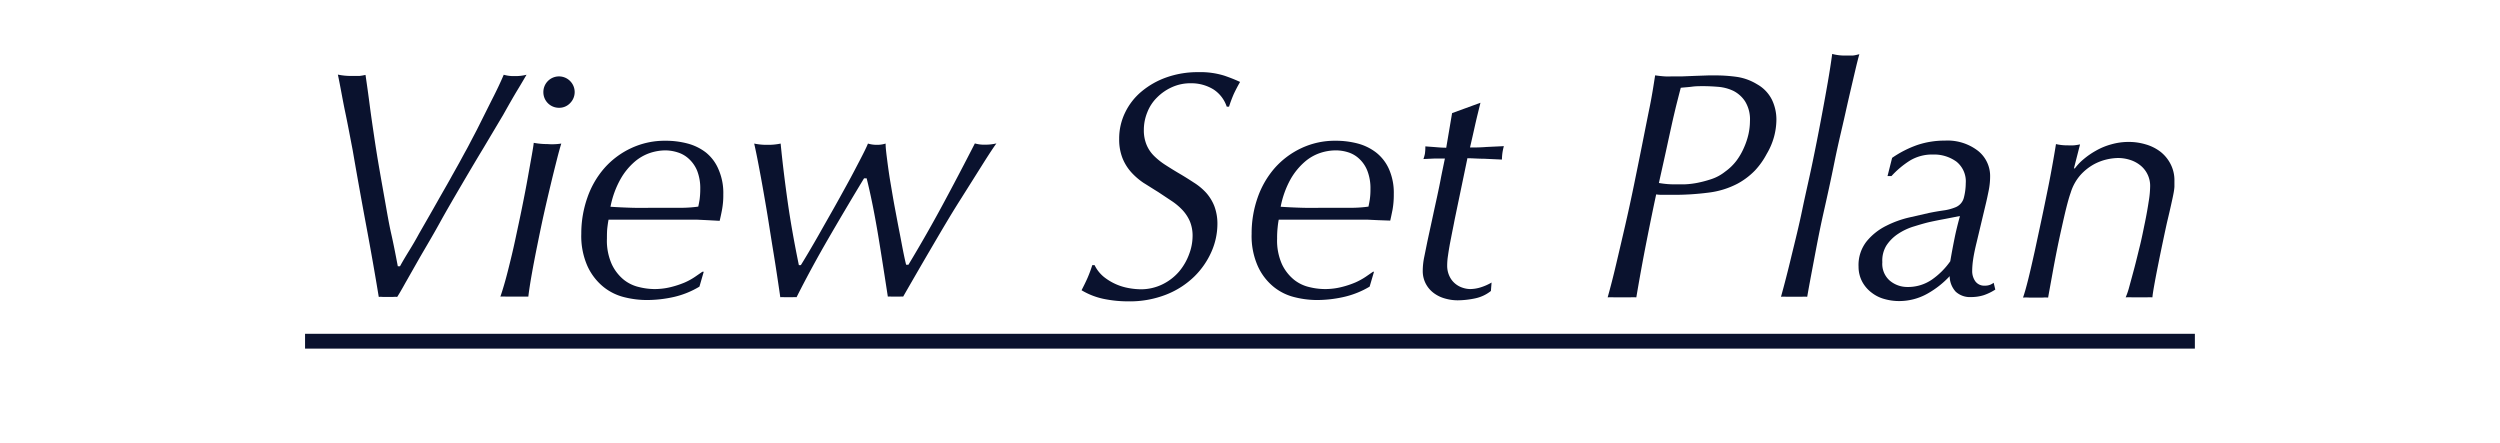
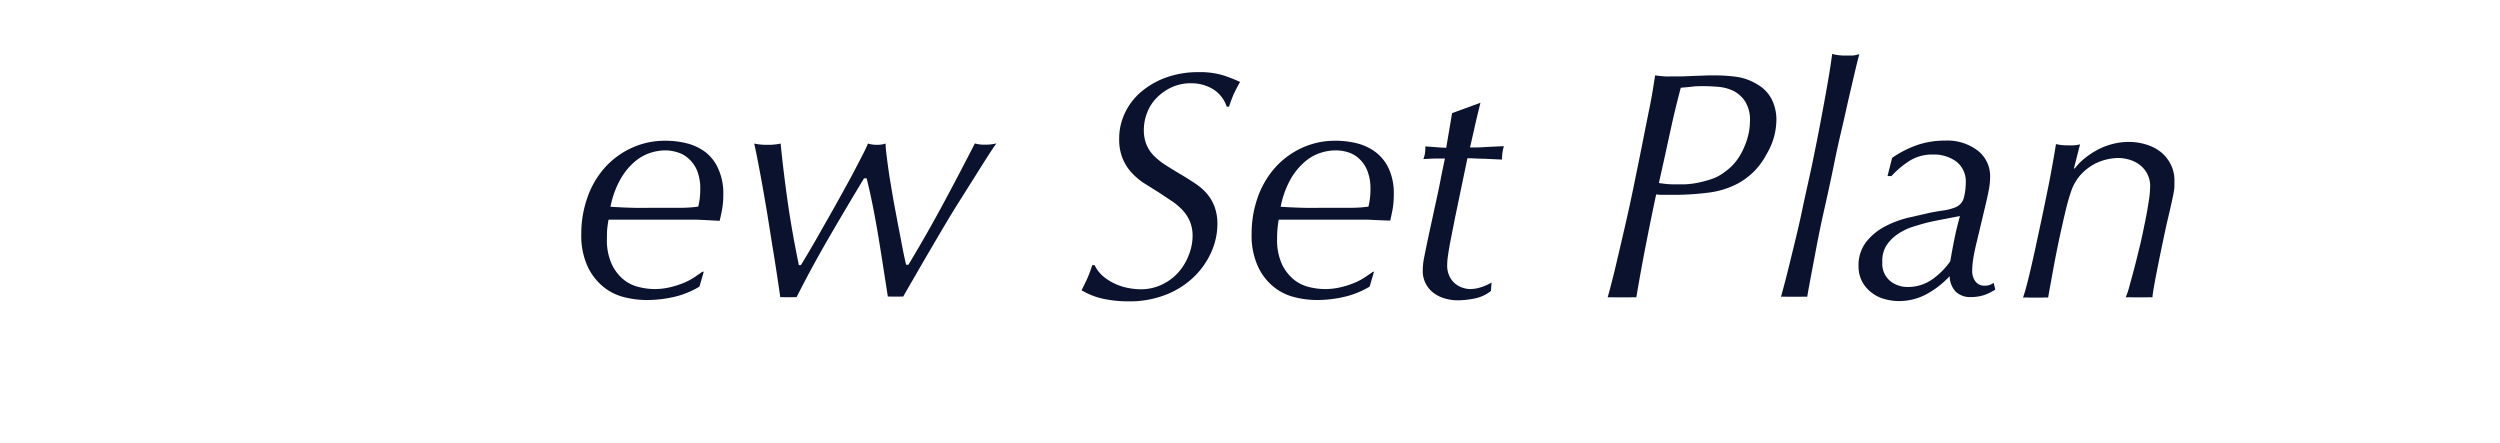
<svg xmlns="http://www.w3.org/2000/svg" viewBox="0 0 337.48 59.74">
  <defs>
    <style>.cls-1{fill:#0a122e;}.cls-2{fill:none;}</style>
  </defs>
  <g id="レイヤー_2" data-name="レイヤー 2">
    <g id="レイヤー_1-2" data-name="レイヤー 1">
-       <path class="cls-1" d="M55.24,33.83c.48-.78.93-1.55,1.34-2.31.94-1.64,1.76-3.06,2.44-4.27s1.28-2.23,1.76-3.1.9-1.6,1.24-2.22.63-1.17.9-1.65.5-.94.72-1.36.47-.89.73-1.39l2-4c.68-1.32,1.22-2.47,1.63-3.44a4.84,4.84,0,0,0,1.5.18,6,6,0,0,0,1.58-.18c-.2.33-.58,1-1.14,1.92s-1.24,2.11-2,3.47L65.25,20c-1,1.65-2,3.34-3,5.05s-2,3.42-2.92,5.09-1.83,3.19-2.62,4.55l-2,3.52c-.55,1-.92,1.61-1.09,1.87a3.23,3.23,0,0,0-.53,0H51.65a3,3,0,0,0-.52,0q-.75-4.58-1.7-9.66c-.63-3.38-1.24-6.77-1.82-10.14-.33-1.7-.64-3.4-1-5.1s-.64-3.41-1-5.11a8.52,8.52,0,0,0,1.94.18c.41,0,.74,0,1,0a7.27,7.27,0,0,0,.79-.14c.21,1.41.4,2.78.57,4.1s.37,2.68.58,4.09c.23,1.58.48,3.12.74,4.62s.53,3,.8,4.53.49,2.82.79,4.14.58,2.77.88,4.35H54C54.34,35.31,54.76,34.61,55.24,33.83Z" />
-       <path class="cls-1" d="M75.77,19.38c-.15.47-.35,1.19-.6,2.18s-.53,2.1-.83,3.36-.62,2.61-.93,4-.6,2.82-.88,4.2-.53,2.68-.75,3.92-.37,2.24-.46,3c-.32,0-.66,0-1,0h-2a6.18,6.18,0,0,0-.77,0c.32-.94.66-2.08,1-3.43s.69-2.76,1-4.22.63-2.92.92-4.36.55-2.76.77-4,.4-2.23.55-3.08.24-1.41.26-1.67a10.1,10.1,0,0,0,1.85.17A8.11,8.11,0,0,0,75.77,19.38Zm-2.42-6.95a2.11,2.11,0,0,1,3.6-1.5,2.11,2.11,0,0,1,0,3,2,2,0,0,1-1.49.62,2.1,2.1,0,0,1-2.11-2.11Z" />
      <path class="cls-1" d="M94.42,38.69A11.73,11.73,0,0,1,91,40.08a16.58,16.58,0,0,1-3.72.42,12.5,12.5,0,0,1-3-.38,7.23,7.23,0,0,1-2.83-1.4,7.8,7.8,0,0,1-2.14-2.78,10,10,0,0,1-.84-4.37,14.55,14.55,0,0,1,.82-4.89,12,12,0,0,1,2.31-4A11,11,0,0,1,85.2,20a10.64,10.64,0,0,1,4.6-1,11.5,11.5,0,0,1,3,.37,6.93,6.93,0,0,1,2.51,1.23A5.78,5.78,0,0,1,97,22.88a7.9,7.9,0,0,1,.64,3.36,10.64,10.64,0,0,1-.18,2.11c-.11.59-.22,1.07-.31,1.46l-1.67-.09-1.47-.07-1.52,0c-.53,0-1.13,0-1.8,0H86.11c-.71,0-1.41,0-2.12,0s-1.32,0-1.84,0c-.06.3-.11.65-.16,1.06s-.06.91-.06,1.5a7.8,7.8,0,0,0,.66,3.47,6,6,0,0,0,1.6,2.07,5.13,5.13,0,0,0,2.07,1,8.83,8.83,0,0,0,2,.27,9.15,9.15,0,0,0,2.31-.27,12.54,12.54,0,0,0,1.85-.61,8.63,8.63,0,0,0,1.4-.77l1-.69H95ZM89.8,20.3a6.81,6.81,0,0,0-2,.33,6.26,6.26,0,0,0-2.11,1.19,8.8,8.8,0,0,0-1.91,2.33,12.44,12.44,0,0,0-1.37,3.76c.91.06,1.91.11,3,.14s2.08,0,3,0h1.41l2.33,0a17,17,0,0,0,2.11-.16c.06-.26.12-.58.18-.94a10.73,10.73,0,0,0,.09-1.43,6.47,6.47,0,0,0-.42-2.47A4.5,4.5,0,0,0,93,21.45a3.91,3.91,0,0,0-1.52-.88A5.57,5.57,0,0,0,89.8,20.3Z" />
      <path class="cls-1" d="M109.12,34.12c.47-.8,1-1.7,1.58-2.73s1.21-2.13,1.87-3.3,1.29-2.32,1.9-3.43,1.14-2.14,1.62-3.06.85-1.66,1.08-2.22a4,4,0,0,0,1.19.17,3.75,3.75,0,0,0,1.19-.17c0,.58.1,1.35.22,2.29s.26,1.95.44,3,.37,2.23.59,3.39.42,2.25.62,3.26.36,1.91.52,2.7.29,1.37.38,1.72h.31q2.41-4,4.57-8t4.4-8.38a4.45,4.45,0,0,0,1.37.17,6.42,6.42,0,0,0,1.54-.17c-.33.44-.94,1.36-1.83,2.77s-1.94,3.09-3.15,5-2.47,4.06-3.8,6.33-2.6,4.47-3.81,6.58a2,2,0,0,0-.42,0h-1.16a2.49,2.49,0,0,0-.49,0c-.29-1.88-.55-3.57-.79-5.08s-.46-2.9-.68-4.16-.44-2.43-.66-3.5-.46-2.15-.73-3.23l-.35,0q-2.42,4-4.77,8.05t-4.34,8a2.47,2.47,0,0,0-.5,0h-1.17a2.79,2.79,0,0,0-.53,0c-.08-.61-.21-1.46-.37-2.53s-.34-2.24-.55-3.52-.42-2.6-.64-4-.45-2.73-.68-4.05-.46-2.56-.68-3.72-.42-2.13-.6-2.92a8.17,8.17,0,0,0,1.81.17,7.88,7.88,0,0,0,1.76-.17c.23,2.37.54,4.93.92,7.65s.9,5.65,1.54,8.76h.27C108.31,35.47,108.65,34.91,109.12,34.12Z" />
      <path class="cls-1" d="M163.81,12.07a5.7,5.7,0,0,0-3.08-.83,6,6,0,0,0-2.53.53,6.7,6.7,0,0,0-2,1.38,5.72,5.72,0,0,0-1.32,2,6.31,6.31,0,0,0-.47,2.38,5.07,5.07,0,0,0,.36,2,4.56,4.56,0,0,0,1,1.5,9.23,9.23,0,0,0,1.54,1.23c.59.38,1.23.78,1.93,1.19s1.33.81,1.94,1.21A8,8,0,0,1,162.8,26a6.06,6.06,0,0,1,1.12,1.81,6.73,6.73,0,0,1,.42,2.53,9.31,9.31,0,0,1-.79,3.61,10.75,10.75,0,0,1-2.31,3.36,11.37,11.37,0,0,1-3.77,2.44,13.43,13.43,0,0,1-5.19.93,16.29,16.29,0,0,1-3.28-.33,9.62,9.62,0,0,1-3-1.17c.29-.56.57-1.12.82-1.69a17.63,17.63,0,0,0,.63-1.7h.31A4.74,4.74,0,0,0,149,37.37a7.47,7.47,0,0,0,3.37,1.52,9.48,9.48,0,0,0,1.54.16,6.6,6.6,0,0,0,3.06-.69,7,7,0,0,0,2.22-1.73,7.81,7.81,0,0,0,1.34-2.34,7,7,0,0,0,.46-2.42,5.06,5.06,0,0,0-.37-2,5.39,5.39,0,0,0-1-1.52,8.25,8.25,0,0,0-1.47-1.23l-1.79-1.19c-.67-.41-1.32-.83-2-1.25a9.09,9.09,0,0,1-1.68-1.46,6.45,6.45,0,0,1-1.16-1.89,6.87,6.87,0,0,1-.44-2.57,8,8,0,0,1,.79-3.54,8.47,8.47,0,0,1,2.22-2.86,10.88,10.88,0,0,1,3.39-1.92,12.62,12.62,0,0,1,4.29-.7,10.79,10.79,0,0,1,3.52.48,21.84,21.84,0,0,1,2.11.84c-.38.67-.66,1.22-.86,1.65a17.75,17.75,0,0,0-.63,1.69h-.31A4.44,4.44,0,0,0,163.81,12.07Z" />
      <path class="cls-1" d="M184.89,38.69a11.9,11.9,0,0,1-3.46,1.39,16.42,16.42,0,0,1-3.71.42,12.44,12.44,0,0,1-2.95-.38,7.2,7.2,0,0,1-2.84-1.4,7.66,7.66,0,0,1-2.13-2.78,10,10,0,0,1-.84-4.37,14.54,14.54,0,0,1,.81-4.89,12.17,12.17,0,0,1,2.31-4A11.08,11.08,0,0,1,175.67,20a10.58,10.58,0,0,1,4.6-1,11.61,11.61,0,0,1,3,.37,7,7,0,0,1,2.51,1.23,5.86,5.86,0,0,1,1.73,2.25,7.9,7.9,0,0,1,.64,3.36,11.53,11.53,0,0,1-.17,2.11c-.12.59-.22,1.07-.31,1.46L186,29.72l-1.48-.07-1.52,0c-.52,0-1.12,0-1.8,0h-4.62c-.7,0-1.41,0-2.11,0s-1.32,0-1.85,0c-.06.3-.11.65-.15,1.06a12.79,12.79,0,0,0-.07,1.5,7.8,7.8,0,0,0,.66,3.47,6,6,0,0,0,1.61,2.07,5.15,5.15,0,0,0,2.06,1,8.83,8.83,0,0,0,2.05.27,9.15,9.15,0,0,0,2.31-.27,12.16,12.16,0,0,0,1.85-.61,9.2,9.2,0,0,0,1.41-.77l1-.69h.13ZM180.27,20.3a6.75,6.75,0,0,0-2,.33,6.17,6.17,0,0,0-2.11,1.19,9,9,0,0,0-1.92,2.33,12.45,12.45,0,0,0-1.36,3.76c.91.06,1.9.11,3,.14s2.08,0,3,0h1.41l2.33,0a16.87,16.87,0,0,0,2.11-.16c.06-.26.12-.58.18-.94a9.27,9.27,0,0,0,.09-1.43,6.47,6.47,0,0,0-.42-2.47,4.38,4.38,0,0,0-1.1-1.62,3.84,3.84,0,0,0-1.52-.88A5.51,5.51,0,0,0,180.27,20.3Z" />
      <path class="cls-1" d="M199.12,16.91c-.22,1-.45,2-.68,3,.67,0,1.41,0,2.22-.07l2.35-.11a6.82,6.82,0,0,0-.26,1.81l-2.4-.11c-.83,0-1.59-.07-2.26-.07l-1.72,8.27c-.09.47-.19,1-.31,1.57l-.33,1.69c-.1.56-.19,1.09-.26,1.6a8.6,8.6,0,0,0-.11,1.3,3.26,3.26,0,0,0,.31,1.5,2.86,2.86,0,0,0,.77,1,3,3,0,0,0,1,.55,3.29,3.29,0,0,0,1,.18,4.91,4.91,0,0,0,1.5-.25,6.89,6.89,0,0,0,1.41-.63l-.09,1.14a5.07,5.07,0,0,1-2.14,1,11.81,11.81,0,0,1-2.35.26,6.21,6.21,0,0,1-1.69-.24,4.56,4.56,0,0,1-1.52-.73,3.75,3.75,0,0,1-1.08-1.25,3.66,3.66,0,0,1-.42-1.78,9.33,9.33,0,0,1,.2-1.85l.42-2.07c.32-1.49.59-2.71.79-3.65s.39-1.78.55-2.53.32-1.5.46-2.24.34-1.68.57-2.8l-1.38,0-1.52.07a4.72,4.72,0,0,0,.2-.71,6.37,6.37,0,0,0,.06-1l1.48.11c.51.05,1,.07,1.34.07l.79-4.67,3.83-1.4C199.6,14.9,199.34,15.92,199.12,16.91Z" />
      <path class="cls-1" d="M239.8,16.12a9.14,9.14,0,0,1-.31,2.31,9.27,9.27,0,0,1-1,2.35A10.27,10.27,0,0,1,236.92,23a9.72,9.72,0,0,1-2.36,1.79A11.37,11.37,0,0,1,230.65,26a36,36,0,0,1-4.76.3c-.52,0-1,0-1.32,0s-.68,0-1-.06q-.62,2.89-1.32,6.44t-1.36,7.46a7.76,7.76,0,0,0-.86,0h-2.09a8.31,8.31,0,0,0-.92,0c.38-1.35.77-2.86,1.16-4.53s.8-3.4,1.21-5.19.81-3.62,1.19-5.48.75-3.67,1.1-5.43.68-3.44,1-5,.54-3,.75-4.34c.41.06.83.11,1.27.14s.87,0,1.28,0l1.14,0,1.76-.07,1.74-.06,1.12,0a20.66,20.66,0,0,1,2.73.2,7.23,7.23,0,0,1,2.73,1,4.9,4.9,0,0,1,2,2.09A6.15,6.15,0,0,1,239.8,16.12Zm-3.57.22a4.61,4.61,0,0,0-.66-2.66A4.12,4.12,0,0,0,234,12.27a5.88,5.88,0,0,0-2.07-.55q-1.11-.09-2-.09c-.5,0-1,0-1.52.07s-1,.09-1.52.15q-.39,1.5-.66,2.58c-.17.72-.36,1.51-.55,2.37s-.42,1.9-.68,3.11-.62,2.8-1.06,4.79a11.82,11.82,0,0,0,2.47.18l1.08,0a11.14,11.14,0,0,0,1.65-.2,15.56,15.56,0,0,0,1.91-.51,6,6,0,0,0,1.83-1,7,7,0,0,0,1.56-1.52,8.78,8.78,0,0,0,1-1.76,9.69,9.69,0,0,0,.6-1.82A8.37,8.37,0,0,0,236.23,16.34Z" />
      <path class="cls-1" d="M251,7.32c-.12.38-.35,1.29-.68,2.71s-.74,3.14-1.19,5.17-1,4.23-1.48,6.62-1,4.74-1.51,7-.92,4.46-1.3,6.47-.68,3.6-.88,4.77a6.18,6.18,0,0,0-.77,0h-2a6.29,6.29,0,0,0-.77,0q.71-2.55,1.43-5.57c.49-2,1-4.05,1.43-6.13s.92-4.15,1.35-6.21.81-4,1.16-5.85.66-3.55.93-5.1.47-2.86.61-3.92A6.5,6.5,0,0,0,249,7.5c.33,0,.66,0,1,0S250.7,7.38,251,7.32Z" />
      <path class="cls-1" d="M255.42,21.31a14.28,14.28,0,0,1,3.41-1.74,11.6,11.6,0,0,1,3.72-.59A6.73,6.73,0,0,1,267,20.35a4.34,4.34,0,0,1,1.65,3.52,9.65,9.65,0,0,1-.2,1.89c-.13.64-.24,1.16-.33,1.54l-1.28,5.37c-.23.93-.39,1.71-.48,2.33a11,11,0,0,0-.13,1.58,2.36,2.36,0,0,0,.42,1.39,1.47,1.47,0,0,0,1.29.59,1.78,1.78,0,0,0,.69-.11,1.85,1.85,0,0,0,.5-.28l.22.92a7.06,7.06,0,0,1-1.54.75,5.57,5.57,0,0,1-1.71.26,2.84,2.84,0,0,1-2.09-.72,3.13,3.13,0,0,1-.82-2.1,12.32,12.32,0,0,1-3,2.36,7.76,7.76,0,0,1-3.85,1,7.21,7.21,0,0,1-1.94-.27,4.89,4.89,0,0,1-1.74-.86A4.55,4.55,0,0,1,251.37,38a4.31,4.31,0,0,1-.48-2,5.14,5.14,0,0,1,1.1-3.43,8,8,0,0,1,2.64-2.09,13.67,13.67,0,0,1,3.17-1.14l2.63-.6c.59-.12,1.22-.23,1.9-.33a6.5,6.5,0,0,0,1.62-.42,1.89,1.89,0,0,0,1.17-1.36,7.9,7.9,0,0,0,.24-1.89,3.41,3.41,0,0,0-1.27-2.93,5.13,5.13,0,0,0-3.13-.95,5.8,5.8,0,0,0-3.14.82,12.24,12.24,0,0,0-2.49,2.09h-.53ZM254.1,35.39a3,3,0,0,0,1,2.49,3.66,3.66,0,0,0,2.4.86,5.67,5.67,0,0,0,3.3-1,10,10,0,0,0,2.47-2.47q.26-1.53.57-3.06c.2-1,.45-2,.74-3.05l-2,.39c-.65.12-1.31.25-2,.4s-1.48.39-2.26.63a8.09,8.09,0,0,0-2.11,1,5.52,5.52,0,0,0-1.56,1.56A3.88,3.88,0,0,0,254.1,35.39Z" />
      <path class="cls-1" d="M280.1,22.72a7,7,0,0,1,1.17-1.23,10.41,10.41,0,0,1,1.65-1.14,8.81,8.81,0,0,1,2.07-.86,8.48,8.48,0,0,1,2.37-.33,7.93,7.93,0,0,1,2.29.33,6,6,0,0,1,2,1A5,5,0,0,1,293,22.13a4.75,4.75,0,0,1,.53,2.31c0,.29,0,.55,0,.79a7.38,7.38,0,0,1-.13.92c-.07.38-.18.87-.31,1.46s-.31,1.37-.55,2.37q-.18.8-.48,2.22c-.21,1-.41,1.95-.62,3s-.4,2-.57,2.94-.28,1.58-.31,2a6.08,6.08,0,0,0-.77,0h-1.91a8.5,8.5,0,0,0-.93,0,9.82,9.82,0,0,0,.49-1.45c.2-.73.43-1.57.68-2.51s.5-2,.75-3,.47-2.14.68-3.15.37-1.94.5-2.79a13,13,0,0,0,.2-2,3.54,3.54,0,0,0-1.36-2.95,4.28,4.28,0,0,0-1.39-.72,5.35,5.35,0,0,0-1.6-.24,7.24,7.24,0,0,0-1.41.17,7,7,0,0,0-1.83.68,7.12,7.12,0,0,0-1.8,1.43,6.47,6.47,0,0,0-1.34,2.42c-.18.5-.37,1.17-.58,2s-.41,1.74-.63,2.72-.44,2-.64,3-.39,2-.55,2.88-.3,1.66-.42,2.31-.19,1.06-.22,1.23a5.86,5.86,0,0,0-.75,0h-1.82a6.71,6.71,0,0,0-.82,0c.21-.58.45-1.44.73-2.57s.56-2.37.86-3.72l.9-4.2c.31-1.45.59-2.84.86-4.16s.49-2.52.68-3.59.33-1.9.42-2.48a6.53,6.53,0,0,0,1.58.17,8.39,8.39,0,0,0,.84,0,6.87,6.87,0,0,0,.83-.13l-.83,3.25Z" />
-       <rect class="cls-1" x="41.18" y="45.06" width="255.11" height="2" />
-       <rect class="cls-2" width="337.48" height="59.74" />
    </g>
  </g>
</svg>